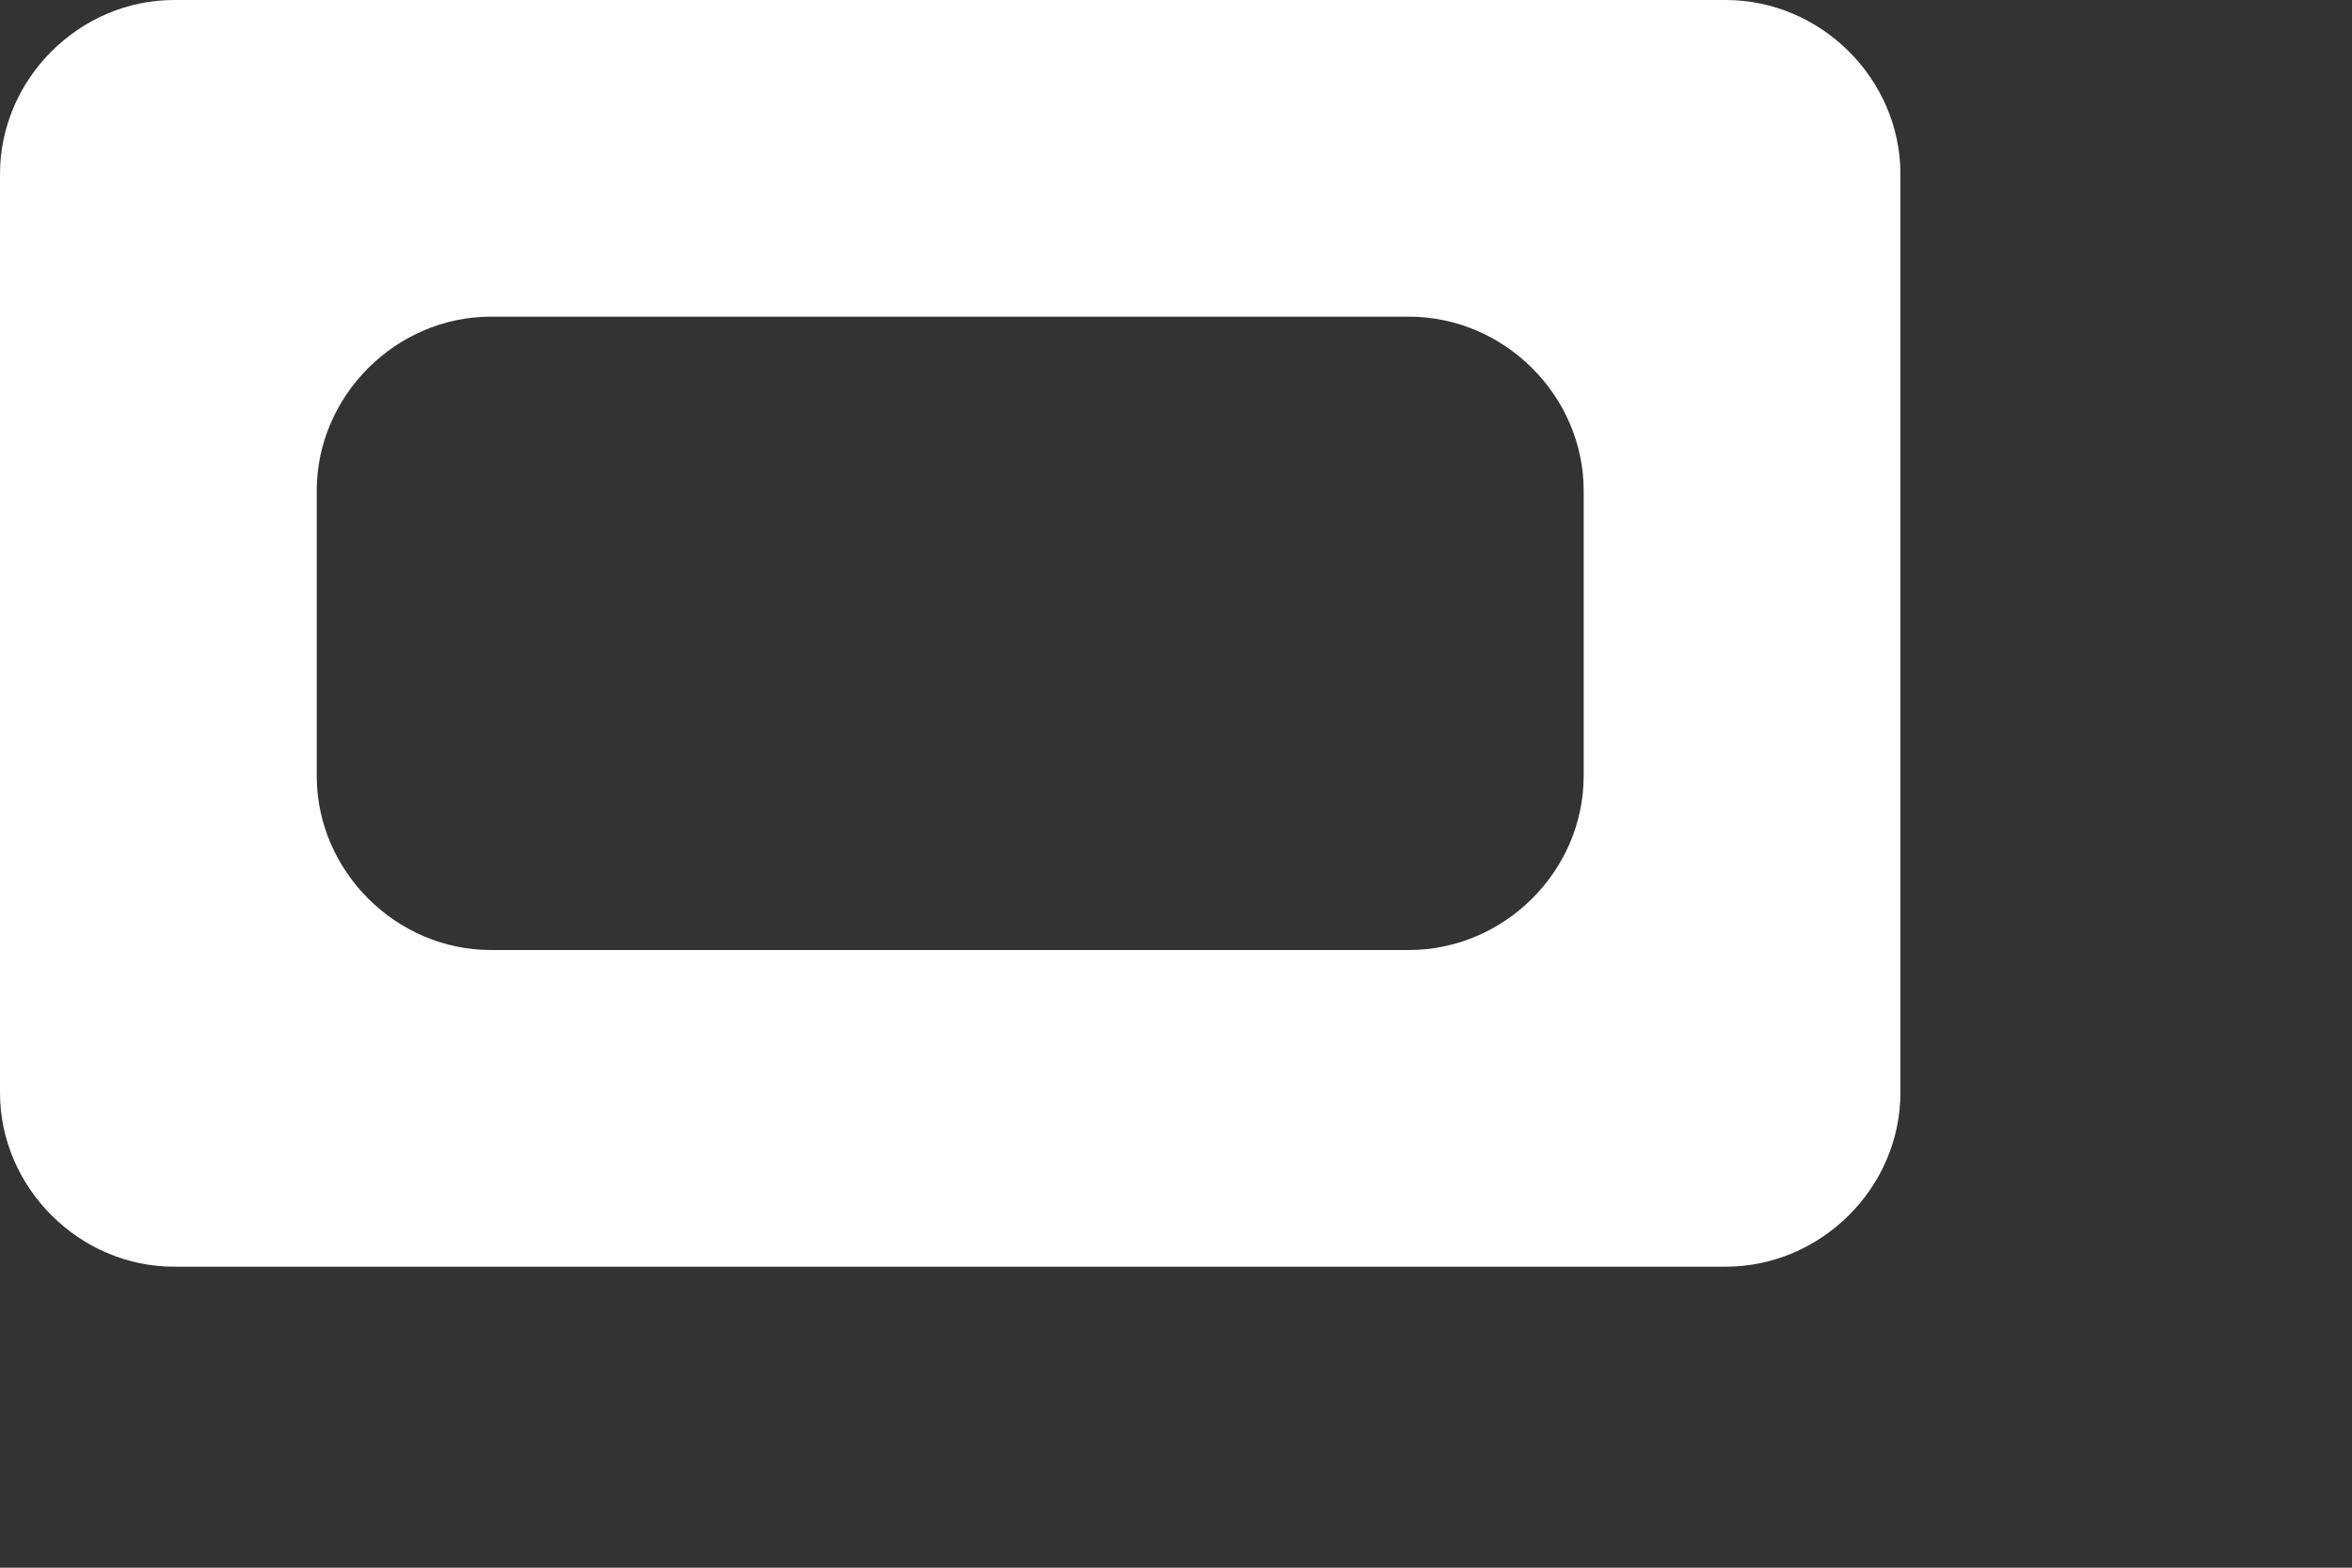
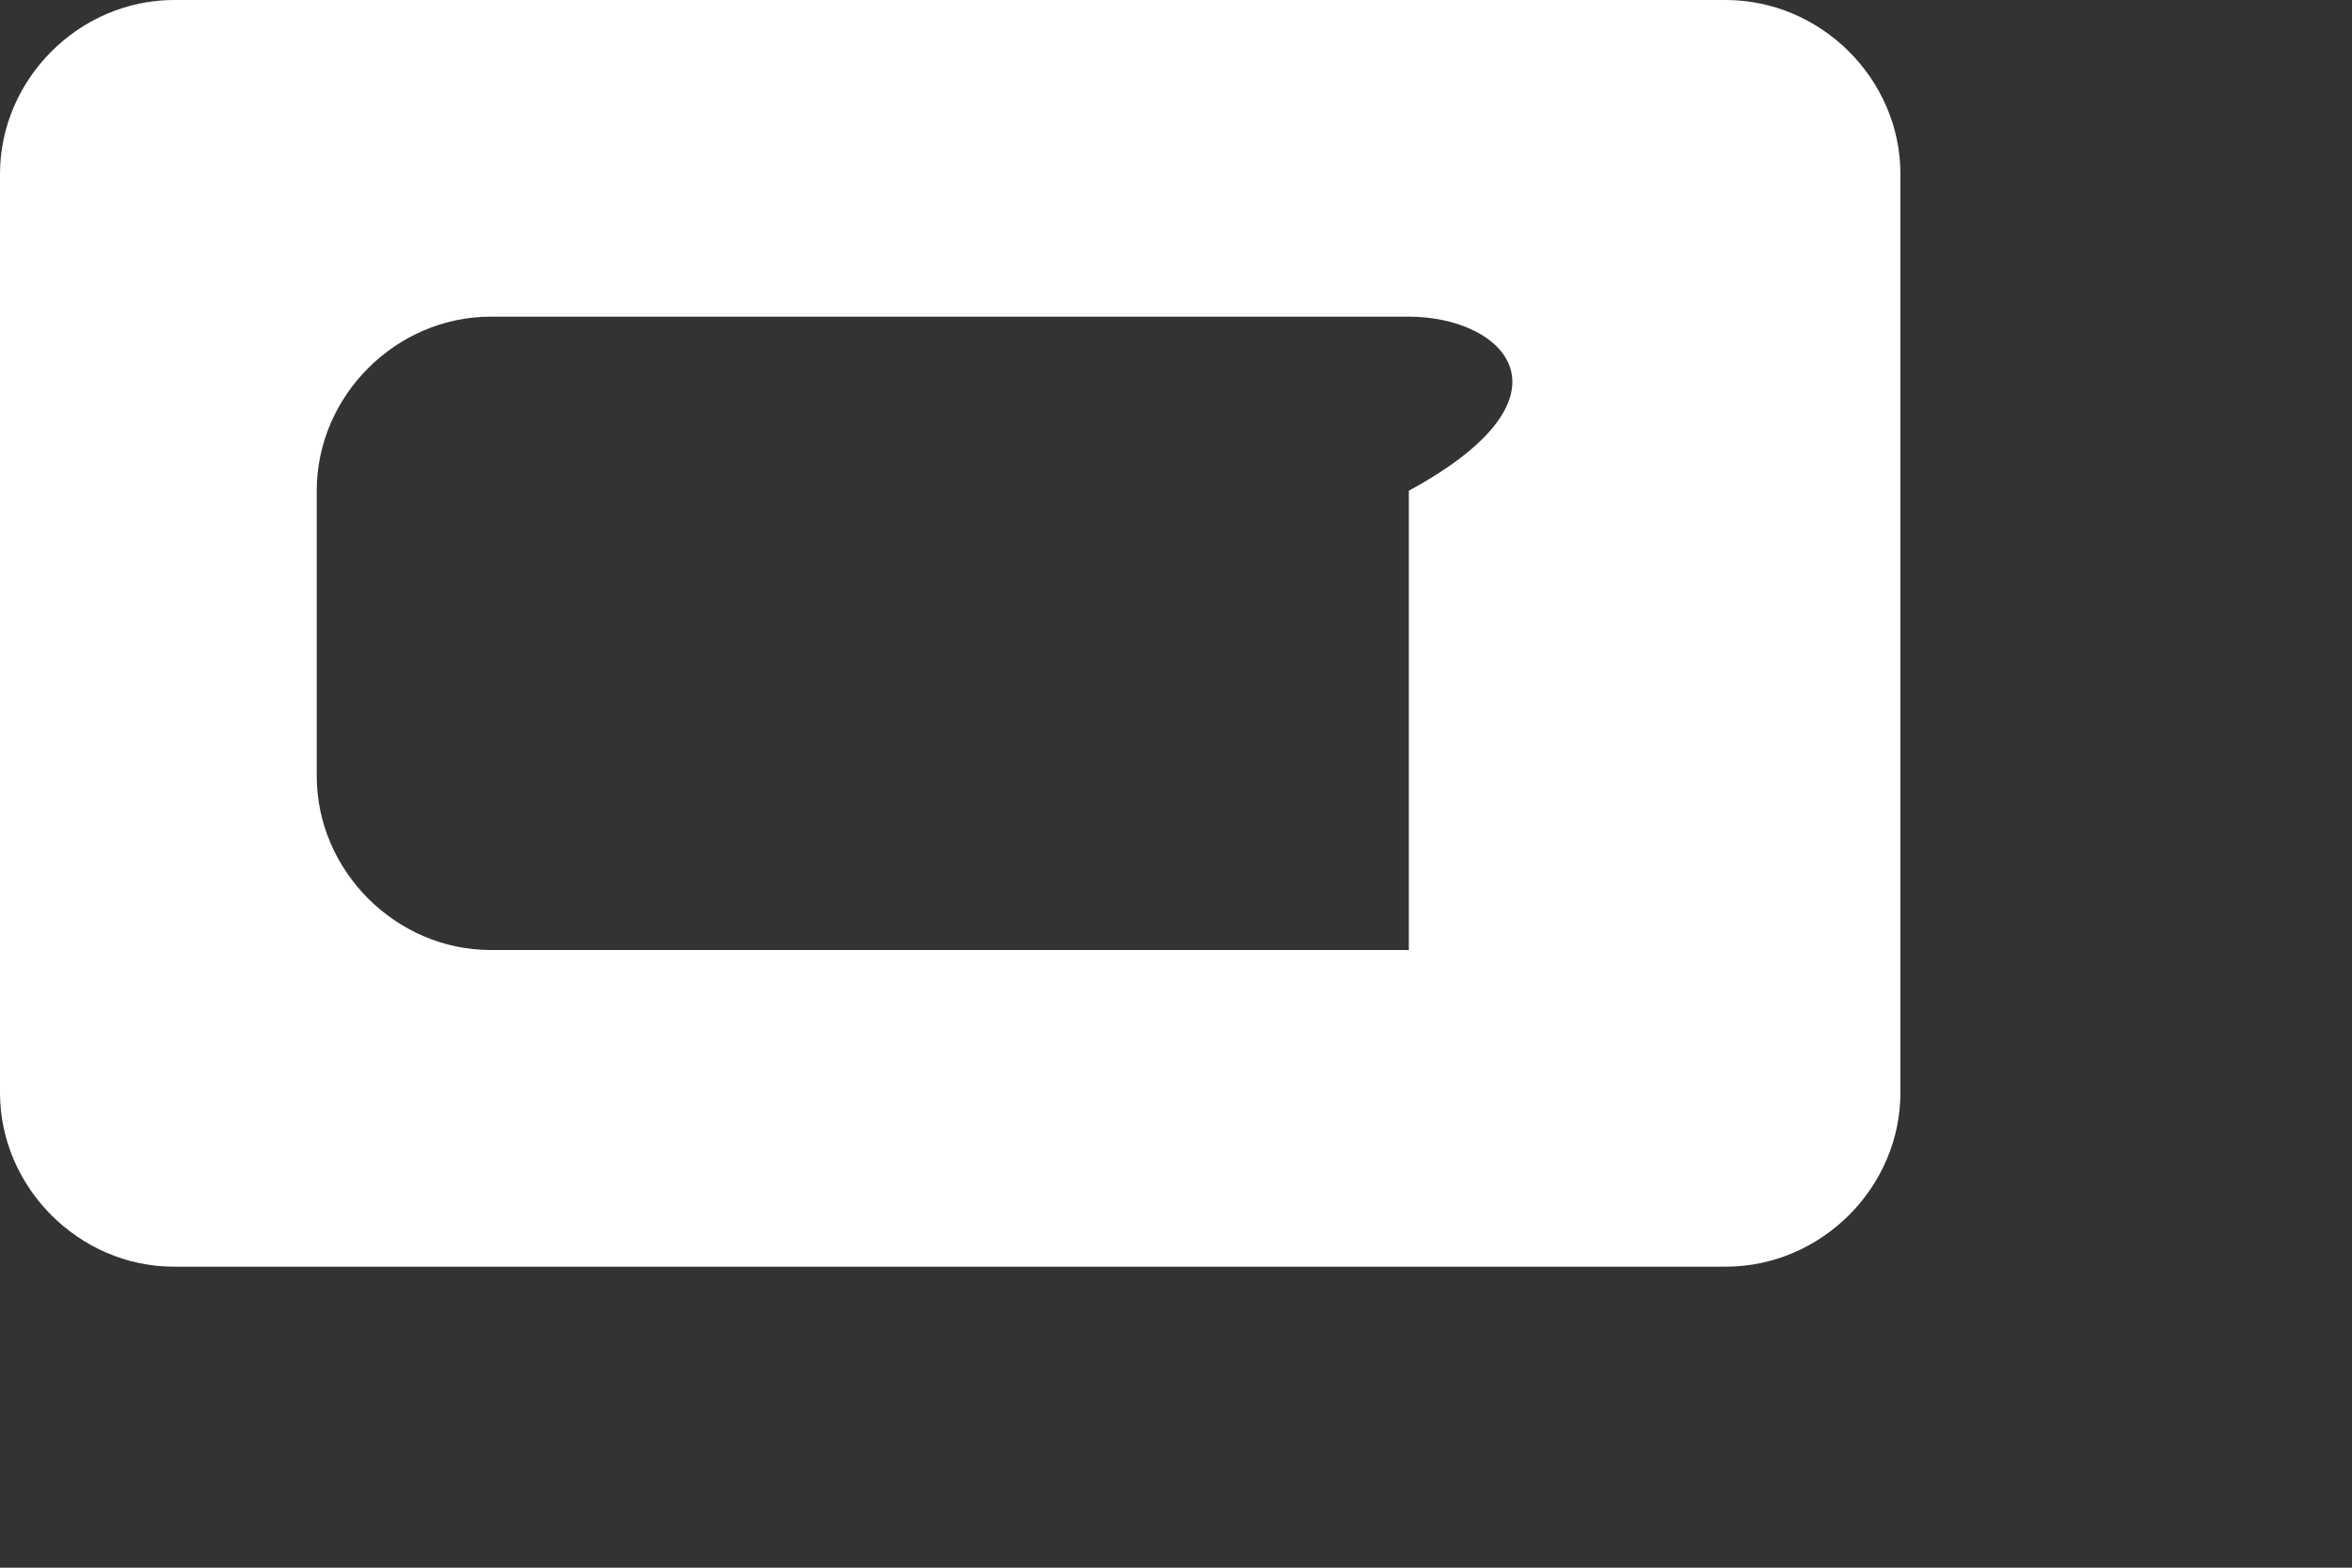
<svg xmlns="http://www.w3.org/2000/svg" fill="none" height="100%" overflow="visible" preserveAspectRatio="none" style="display: block;" viewBox="0 0 3 2" width="100%">
  <rect x="0" y="0" width="3" height="2" fill="#333333" stroke="none" />
  <g id="Group">
-     <path d="M2.201 1.616H0.222C0.101 1.616 0 1.515 0 1.394V0.222C0 0.101 0.101 0 0.222 0H2.201C2.323 0 2.424 0.101 2.424 0.222V1.394C2.424 1.515 2.323 1.616 2.201 1.616ZM0.626 1.212H1.797C1.919 1.212 2.02 1.111 2.02 0.99V0.626C2.02 0.505 1.919 0.404 1.797 0.404H0.626C0.505 0.404 0.404 0.505 0.404 0.626V0.99C0.404 1.111 0.505 1.212 0.626 1.212Z" fill="white" id="Vector" />
+     <path d="M2.201 1.616H0.222C0.101 1.616 0 1.515 0 1.394V0.222C0 0.101 0.101 0 0.222 0H2.201C2.323 0 2.424 0.101 2.424 0.222V1.394C2.424 1.515 2.323 1.616 2.201 1.616ZM0.626 1.212H1.797V0.626C2.02 0.505 1.919 0.404 1.797 0.404H0.626C0.505 0.404 0.404 0.505 0.404 0.626V0.99C0.404 1.111 0.505 1.212 0.626 1.212Z" fill="white" id="Vector" />
  </g>
</svg>